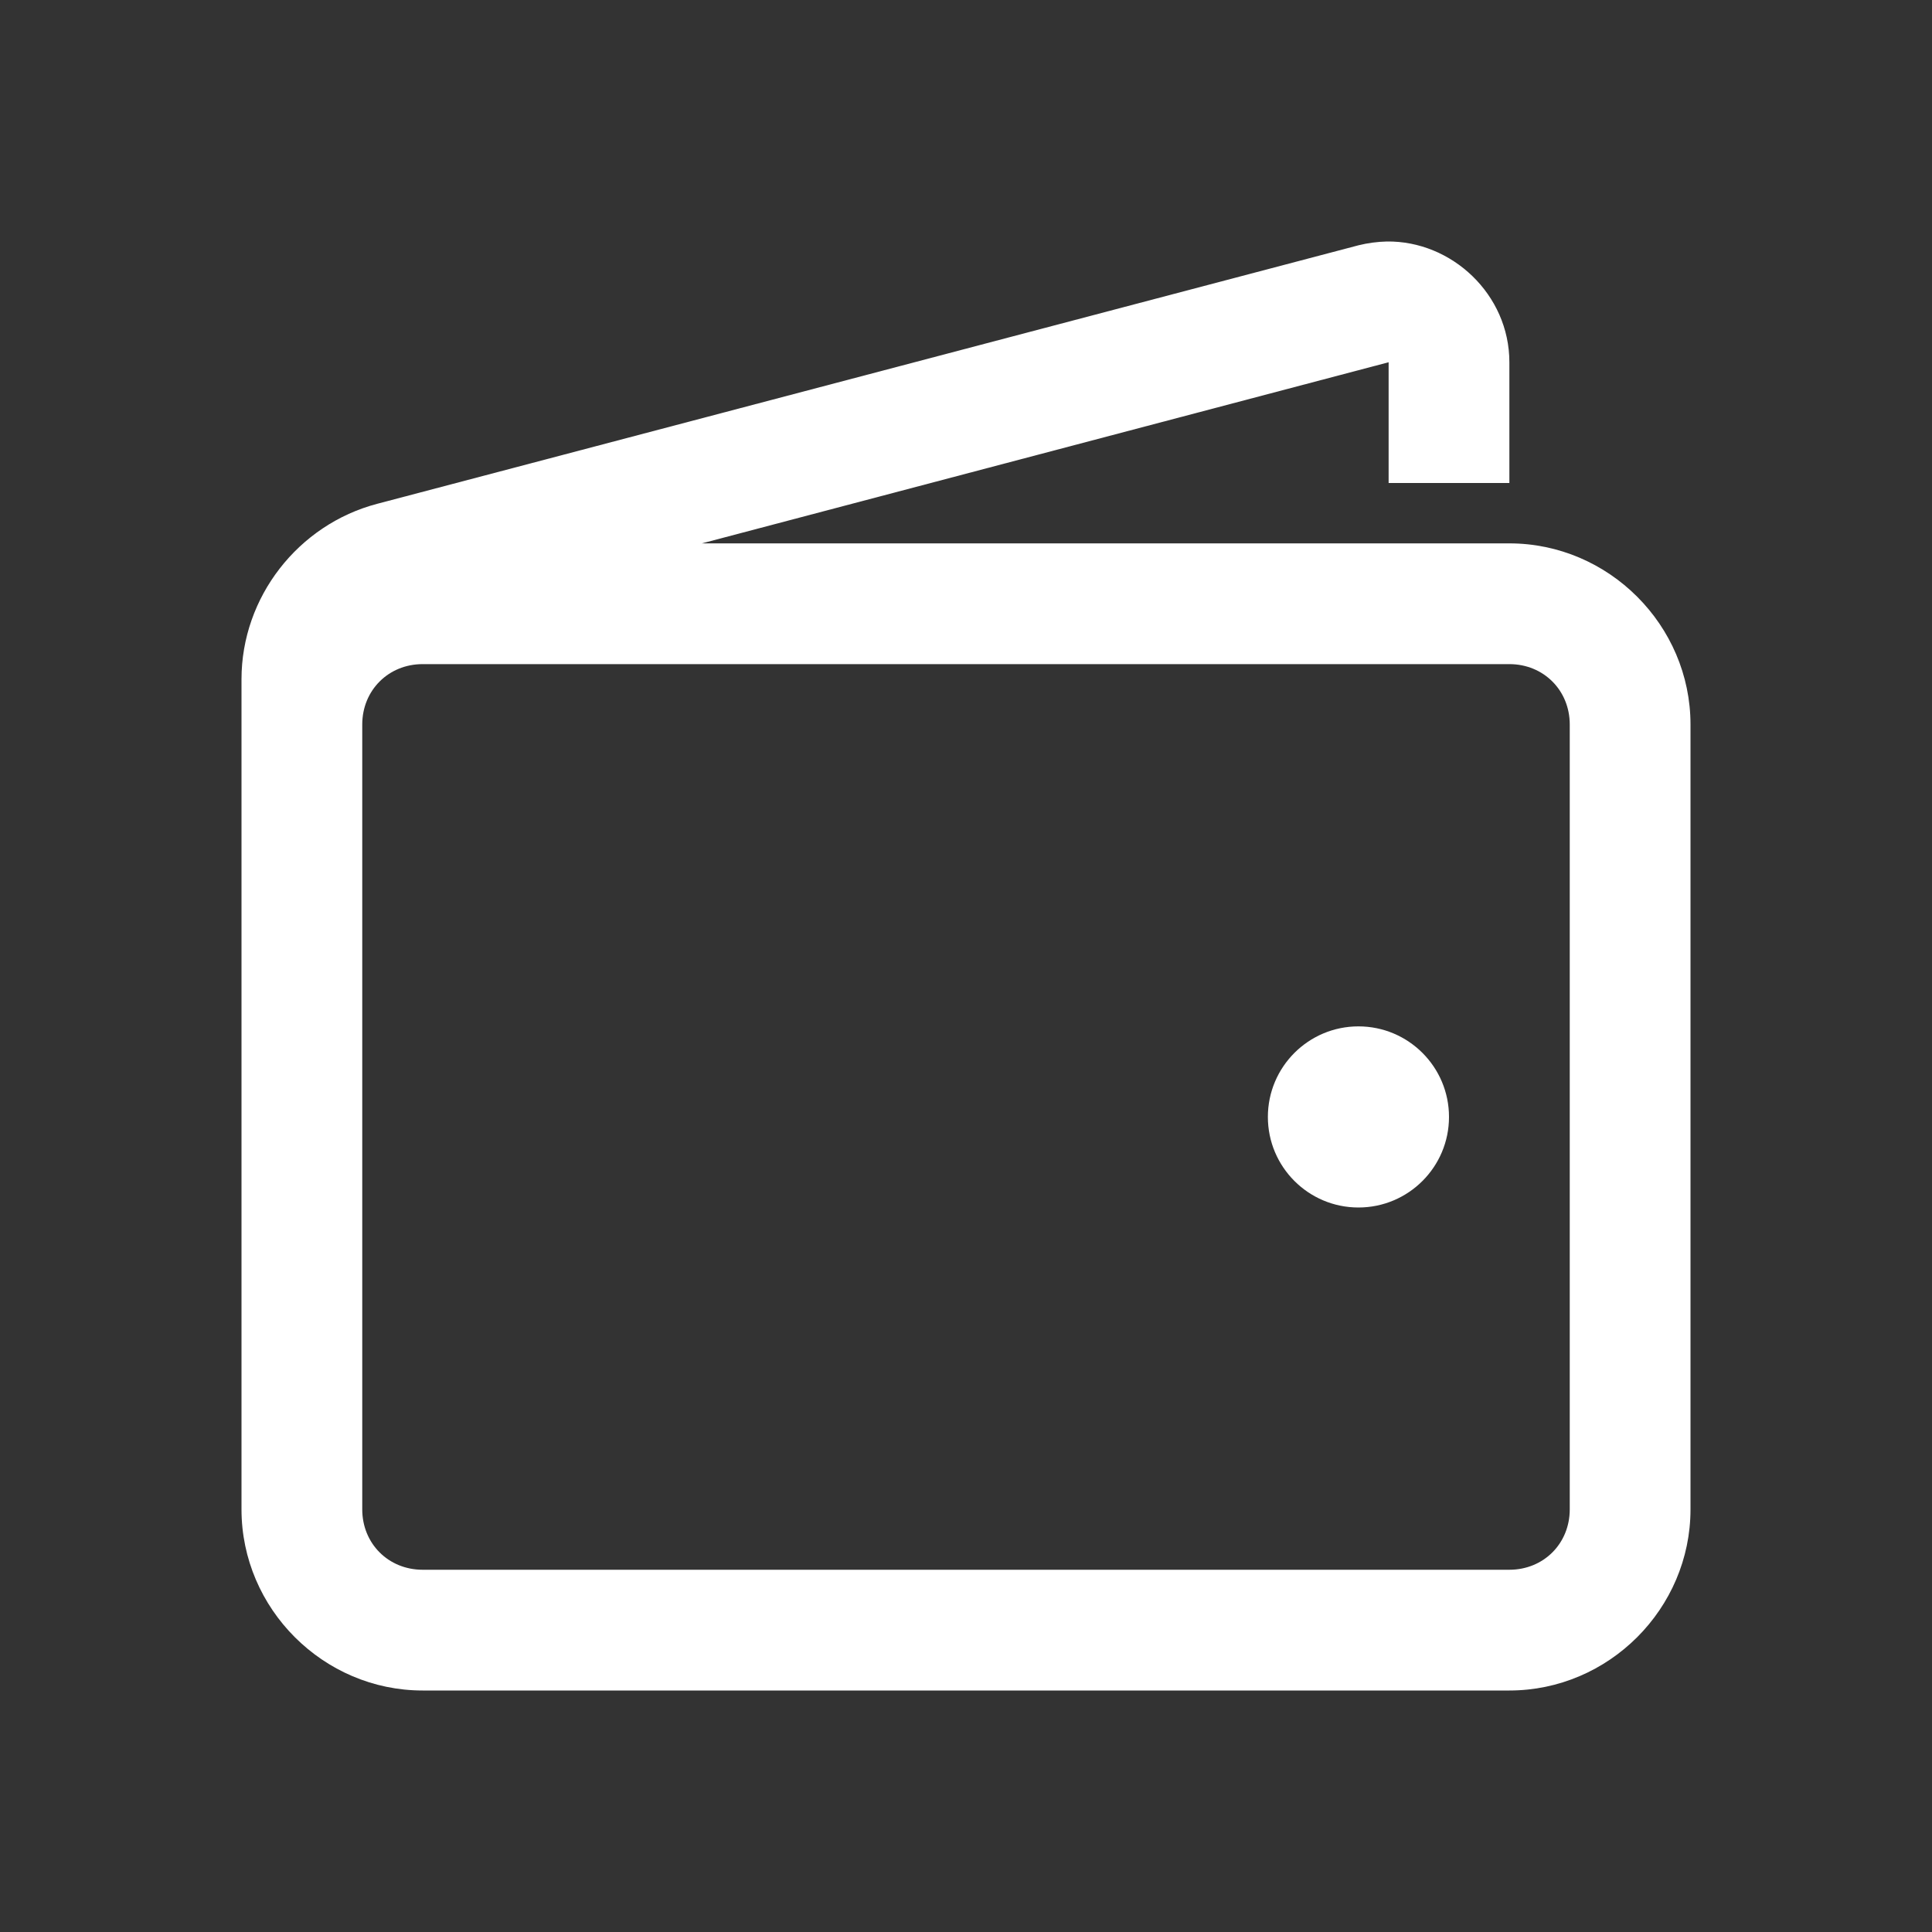
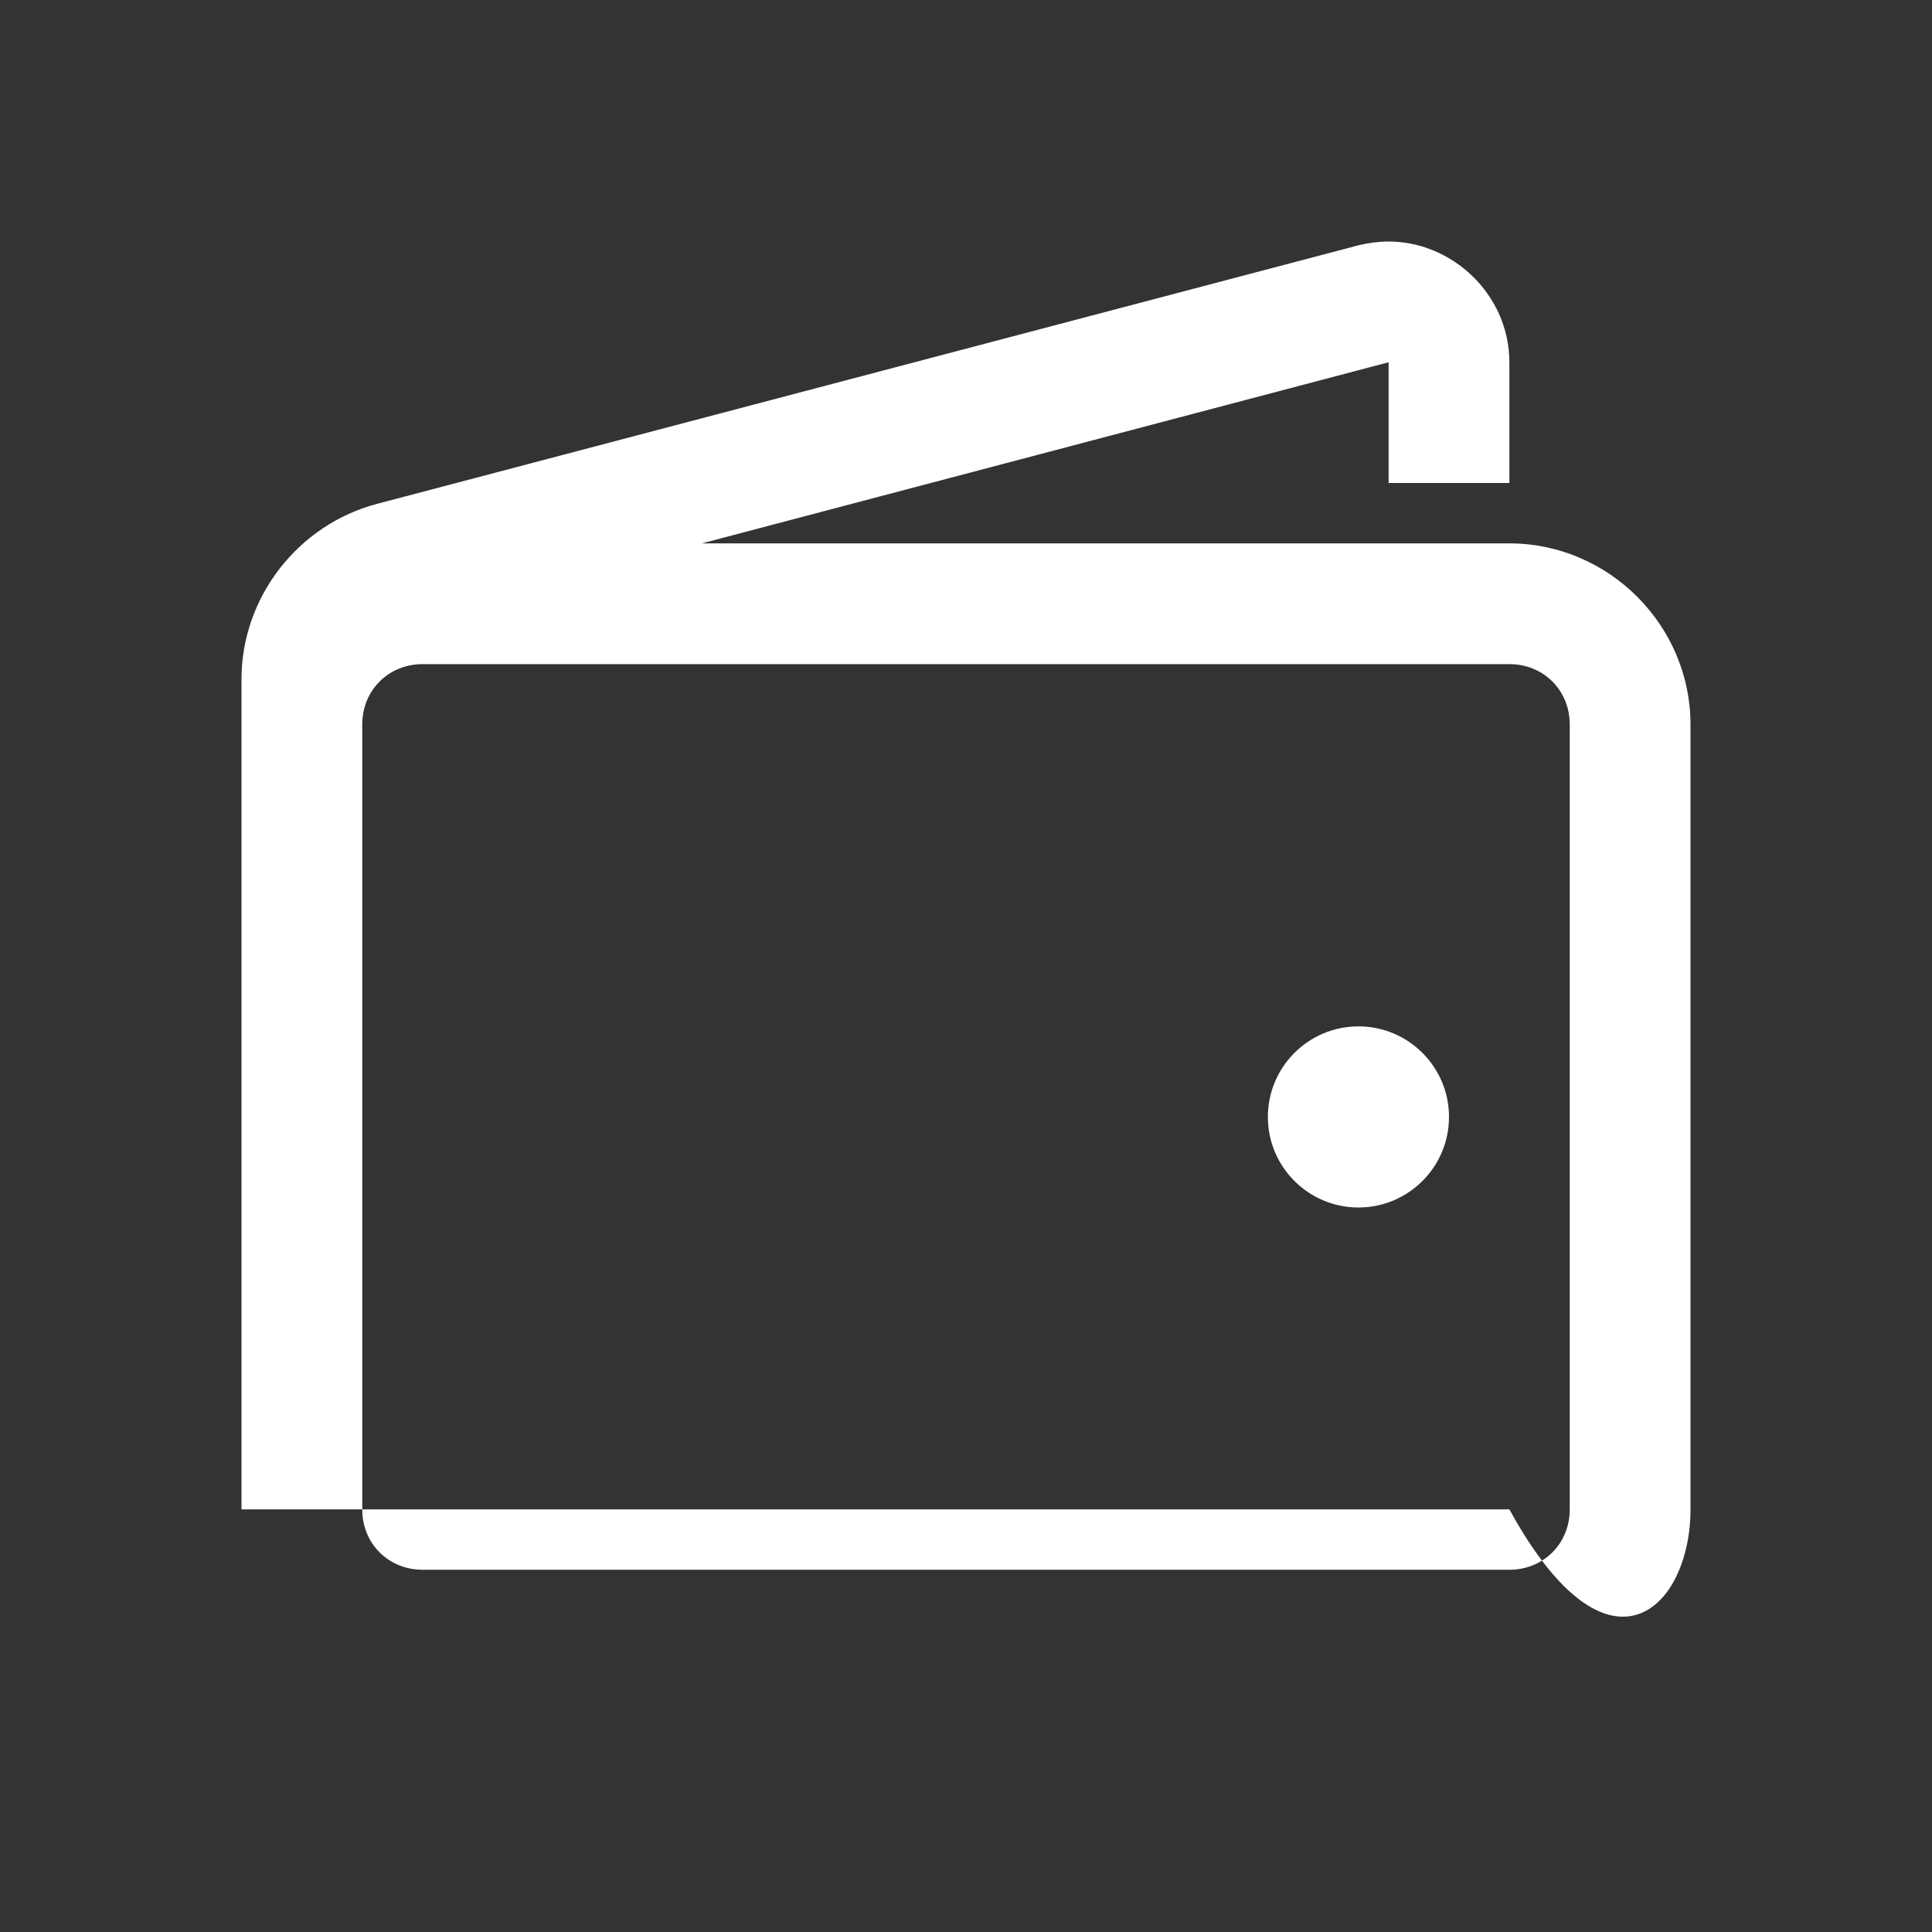
<svg xmlns="http://www.w3.org/2000/svg" width="32" height="32" viewBox="0 0 32 32" fill="none">
  <rect x="0" y="0" width="32" height="32" fill="#333333" stroke="none" />
-   <path d="M22.969 4C22.816 4.004 22.656 4.024 22.5 4.063L6.25 8.344C4.938 8.688 4 9.891 4 11.25V25C4 26.645 5.355 28 7 28H25C26.645 28 28 26.645 28 25V12C28 10.356 26.645 9 25 9H11.625L23 6V8H25V6C25 4.875 24.043 3.985 22.969 4ZM7 11H25C25.566 11 26 11.434 26 12V25C26 25.567 25.566 26 25 26H7C6.434 26 6 25.567 6 25V12C6 11.434 6.434 11 7 11ZM22.5 17C21.672 17 21 17.672 21 18.5C21 19.328 21.672 20 22.5 20C23.328 20 24 19.328 24 18.5C24 17.672 23.328 17 22.5 17Z" fill="white" />
+   <path d="M22.969 4C22.816 4.004 22.656 4.024 22.5 4.063L6.25 8.344C4.938 8.688 4 9.891 4 11.25V25H25C26.645 28 28 26.645 28 25V12C28 10.356 26.645 9 25 9H11.625L23 6V8H25V6C25 4.875 24.043 3.985 22.969 4ZM7 11H25C25.566 11 26 11.434 26 12V25C26 25.567 25.566 26 25 26H7C6.434 26 6 25.567 6 25V12C6 11.434 6.434 11 7 11ZM22.5 17C21.672 17 21 17.672 21 18.5C21 19.328 21.672 20 22.5 20C23.328 20 24 19.328 24 18.5C24 17.672 23.328 17 22.5 17Z" fill="white" />
</svg>